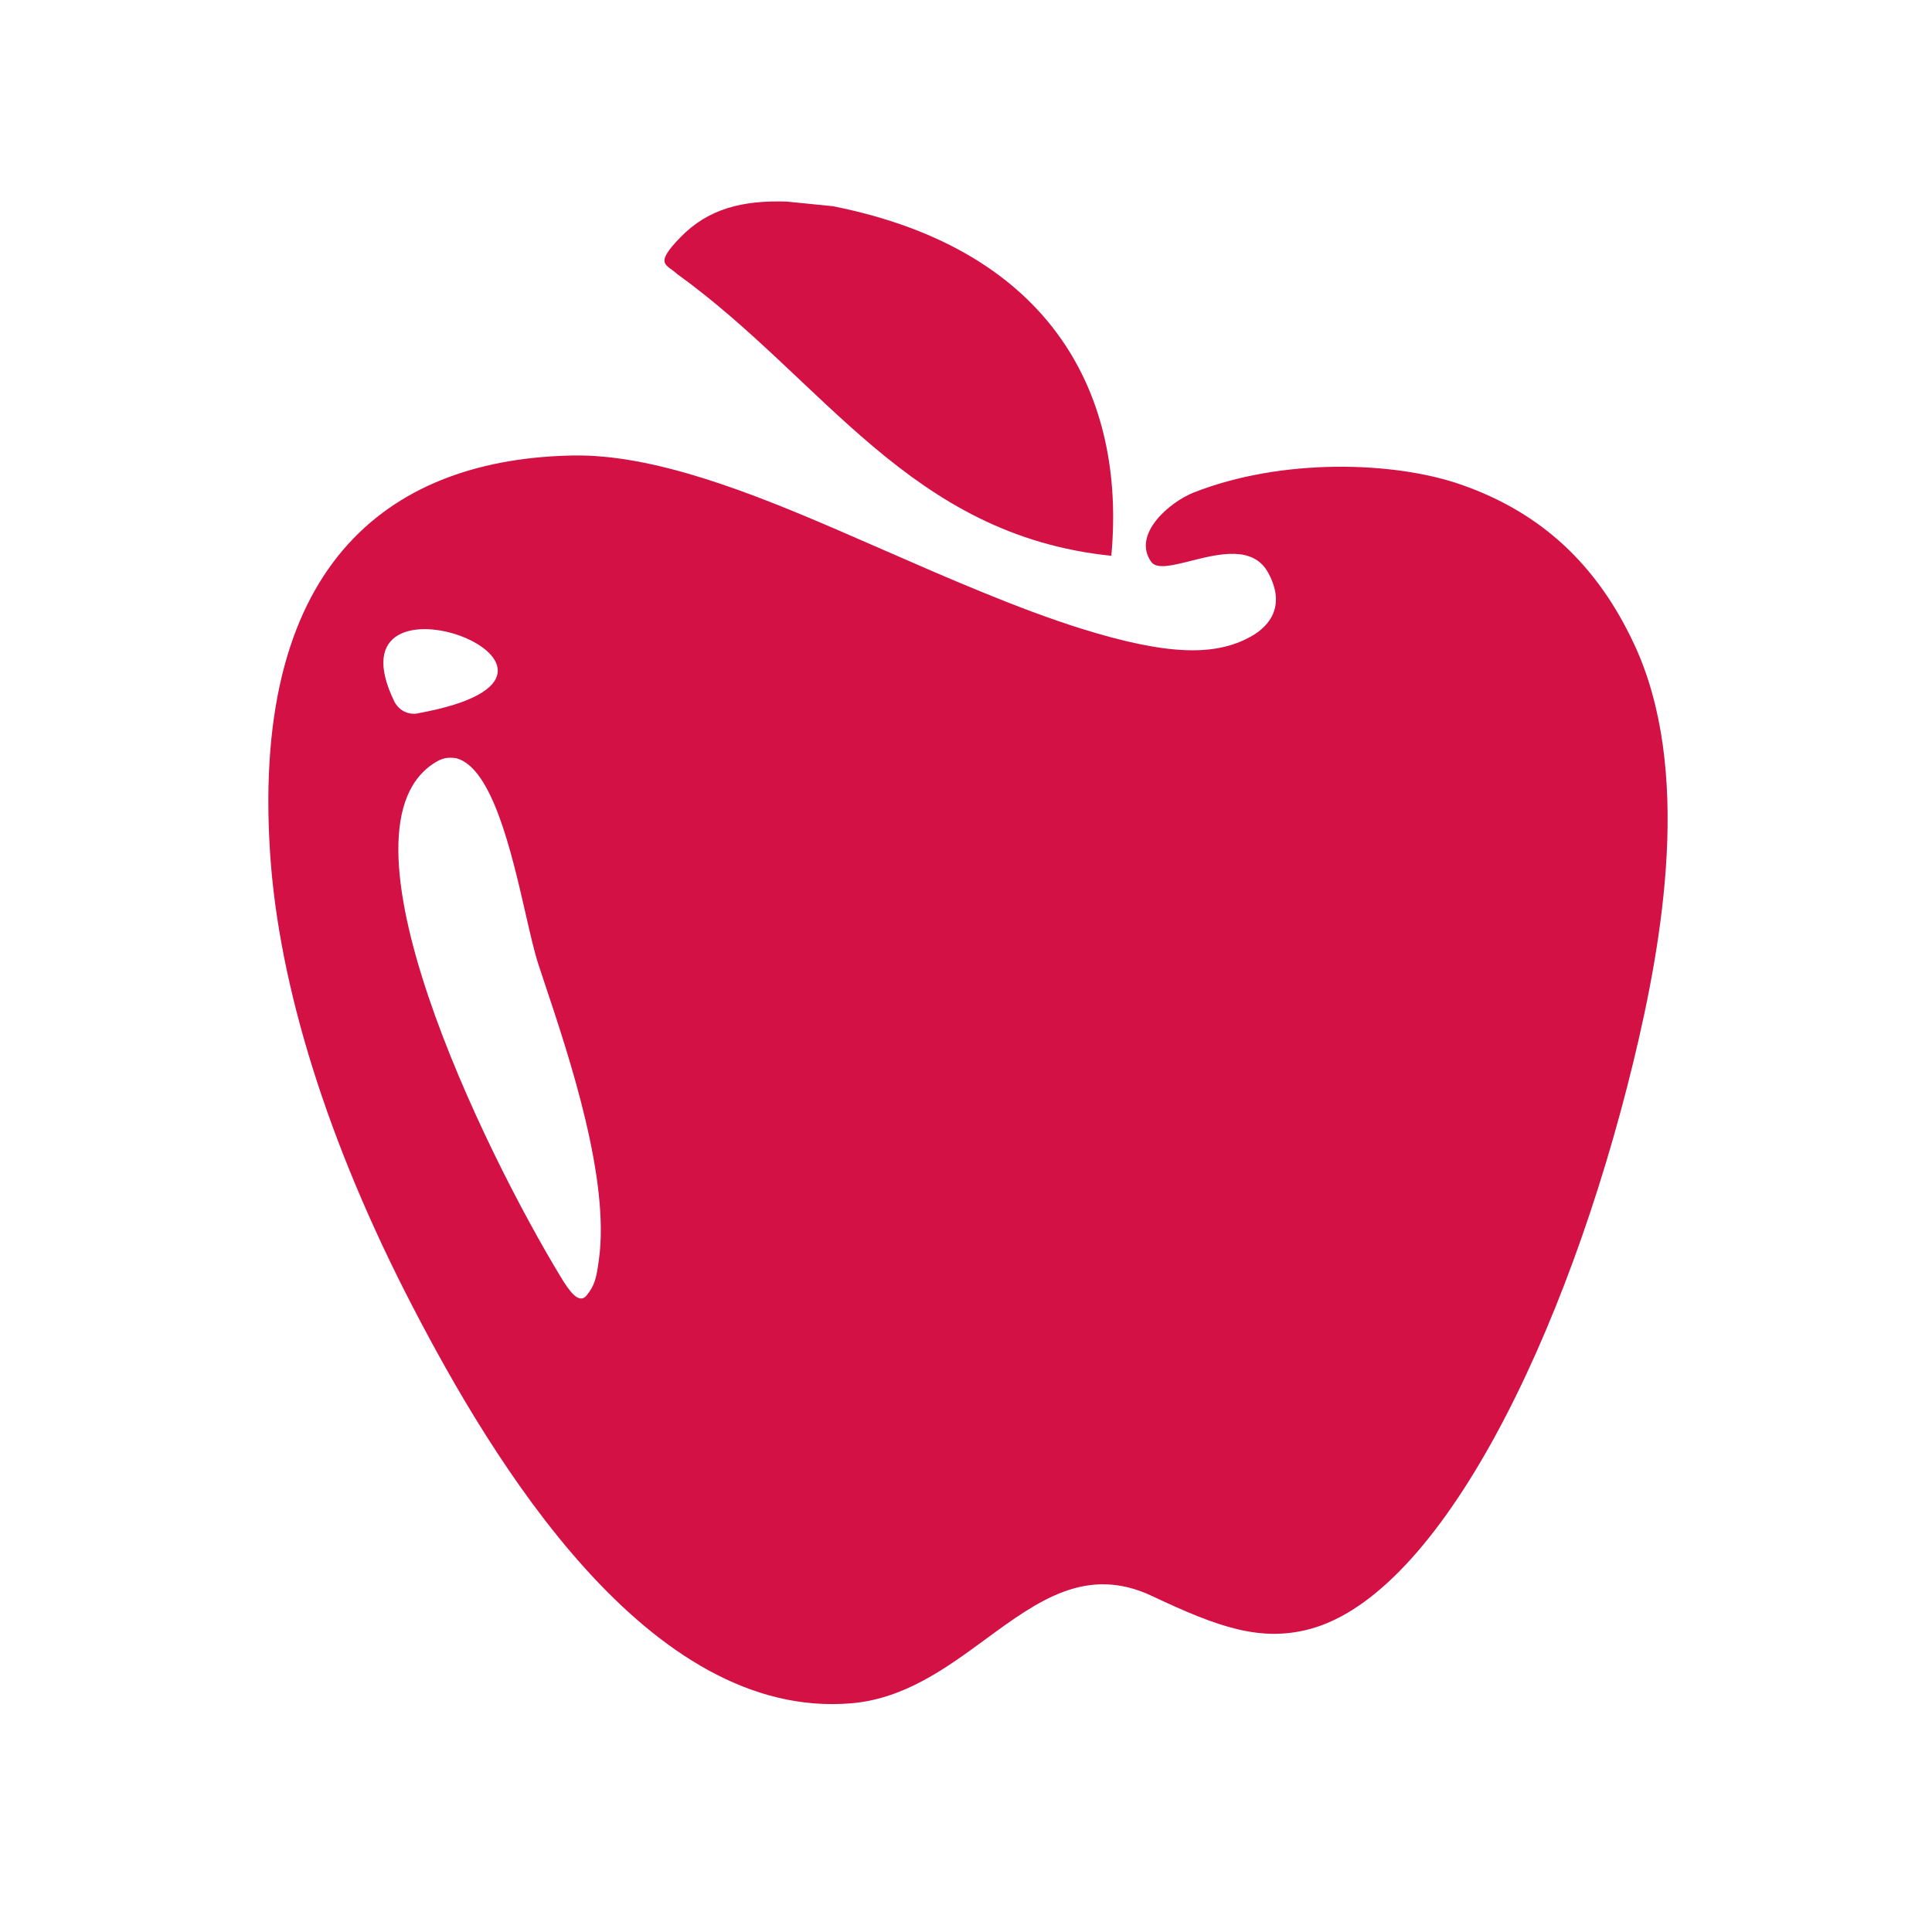
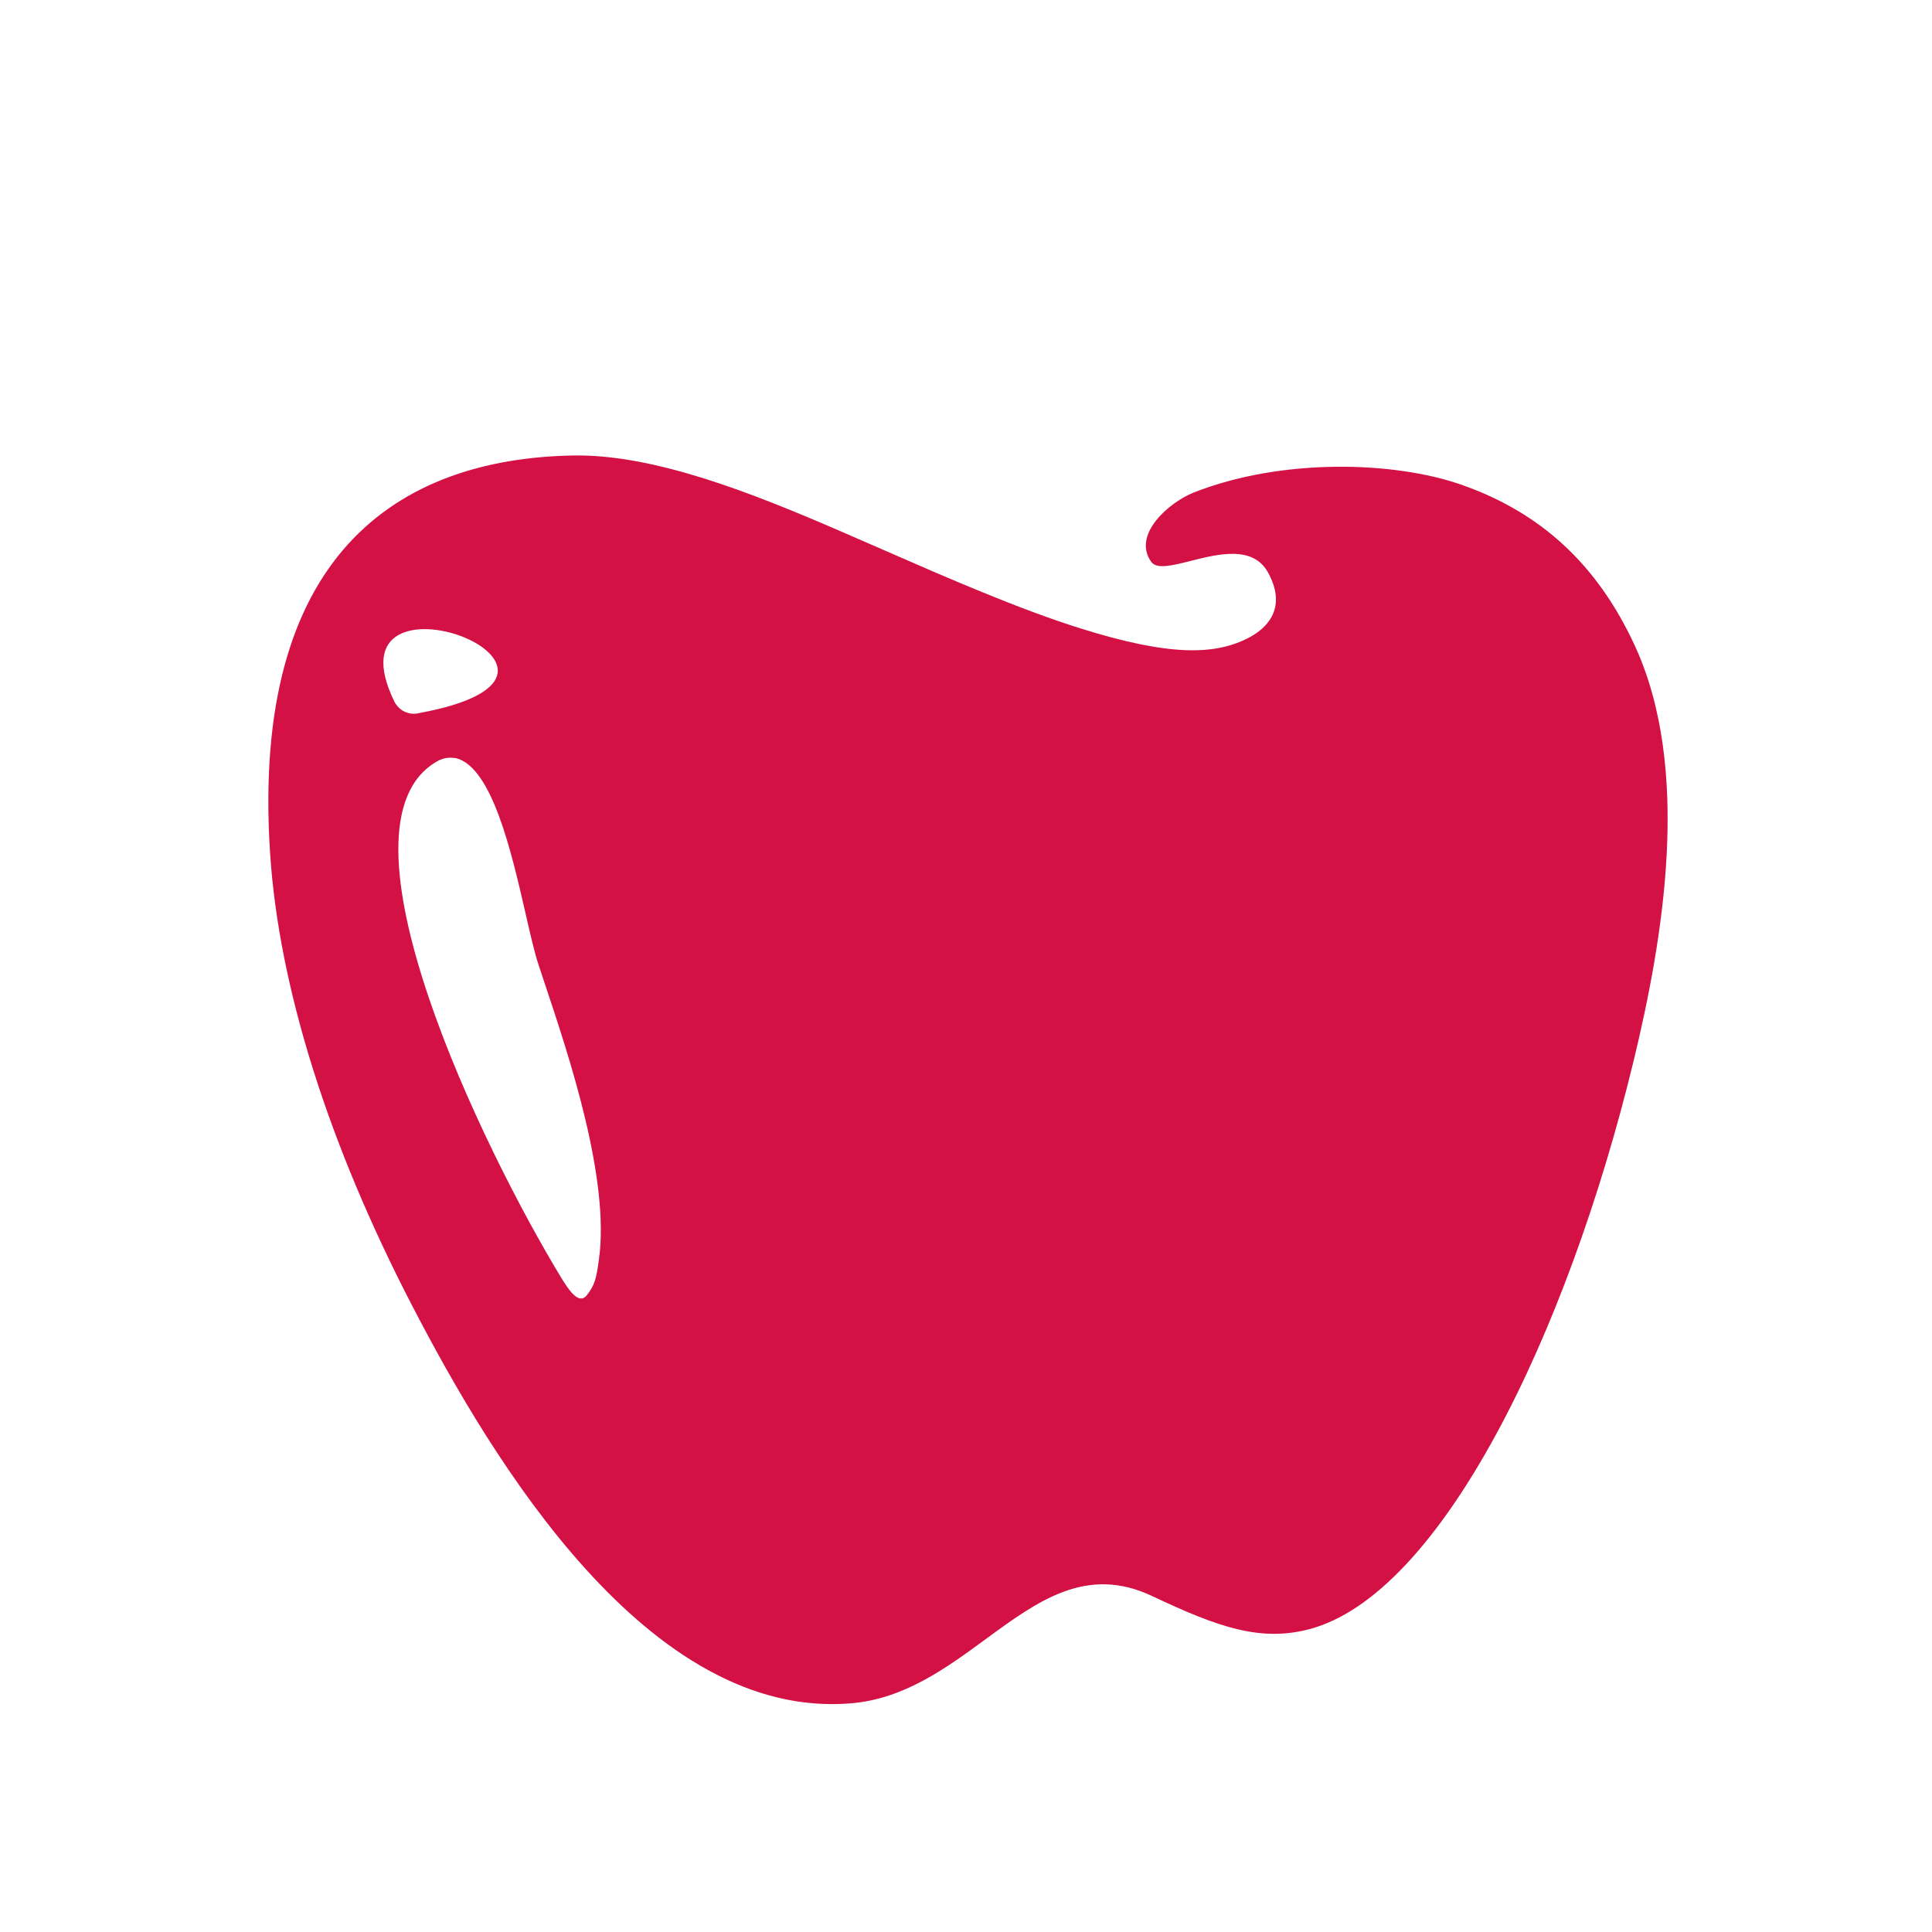
<svg xmlns="http://www.w3.org/2000/svg" width="72" height="72" viewBox="0 0 72 72" fill="none">
-   <path fill-rule="evenodd" clip-rule="evenodd" d="M31.042 7.685C39.277 9.323 41.963 14.809 41.416 20.713C33.883 19.939 30.723 14.171 25.241 10.216C24.843 9.84 24.345 9.879 25.37 8.831C26.395 7.781 27.667 7.458 29.325 7.513L31.042 7.685Z" fill="#D31145" />
  <path fill-rule="evenodd" clip-rule="evenodd" d="M46.599 23.732C47.071 23.475 48.027 22.764 47.266 21.352C46.706 20.317 45.42 20.64 44.376 20.903C43.688 21.076 43.105 21.223 42.903 20.939C42.174 19.914 43.591 18.708 44.487 18.355C47.739 17.072 51.922 17.177 54.458 18.063C57.444 19.105 59.531 21.058 60.911 24.031C63.061 28.66 61.979 35.002 60.877 39.548C58.397 49.777 53.684 59.421 48.801 60.713C46.975 61.195 45.406 60.647 42.945 59.484C40.503 58.324 38.689 59.653 36.735 61.085C35.259 62.167 33.702 63.307 31.734 63.476C24.153 64.128 18.338 54.401 15.382 48.702C12.201 42.575 10.389 36.739 10.066 31.801C9.336 20.711 14.796 17.097 21.346 16.975C24.372 16.92 27.993 18.355 31.335 19.802C31.822 20.012 32.331 20.234 32.853 20.463C35.257 21.515 37.965 22.7 40.299 23.429C43.571 24.45 45.308 24.442 46.599 23.732ZM15.069 26.519C15.364 26.66 15.62 26.574 15.62 26.574C23.803 25.066 11.961 20.59 14.71 26.173C14.71 26.173 14.832 26.406 15.069 26.519ZM16.313 28.36C16.313 28.36 16.456 28.275 16.65 28.246C16.79 28.225 16.995 28.254 16.995 28.254C18.339 28.597 19.061 31.748 19.591 34.065C19.762 34.813 19.914 35.475 20.06 35.926C20.134 36.151 20.215 36.397 20.303 36.659C21.215 39.387 22.741 43.956 22.318 46.956C22.222 47.667 22.157 47.902 21.866 48.273C21.574 48.64 21.2 48.084 20.915 47.617C18.068 42.938 12.079 30.716 16.313 28.36Z" fill="#D31145" />
</svg>